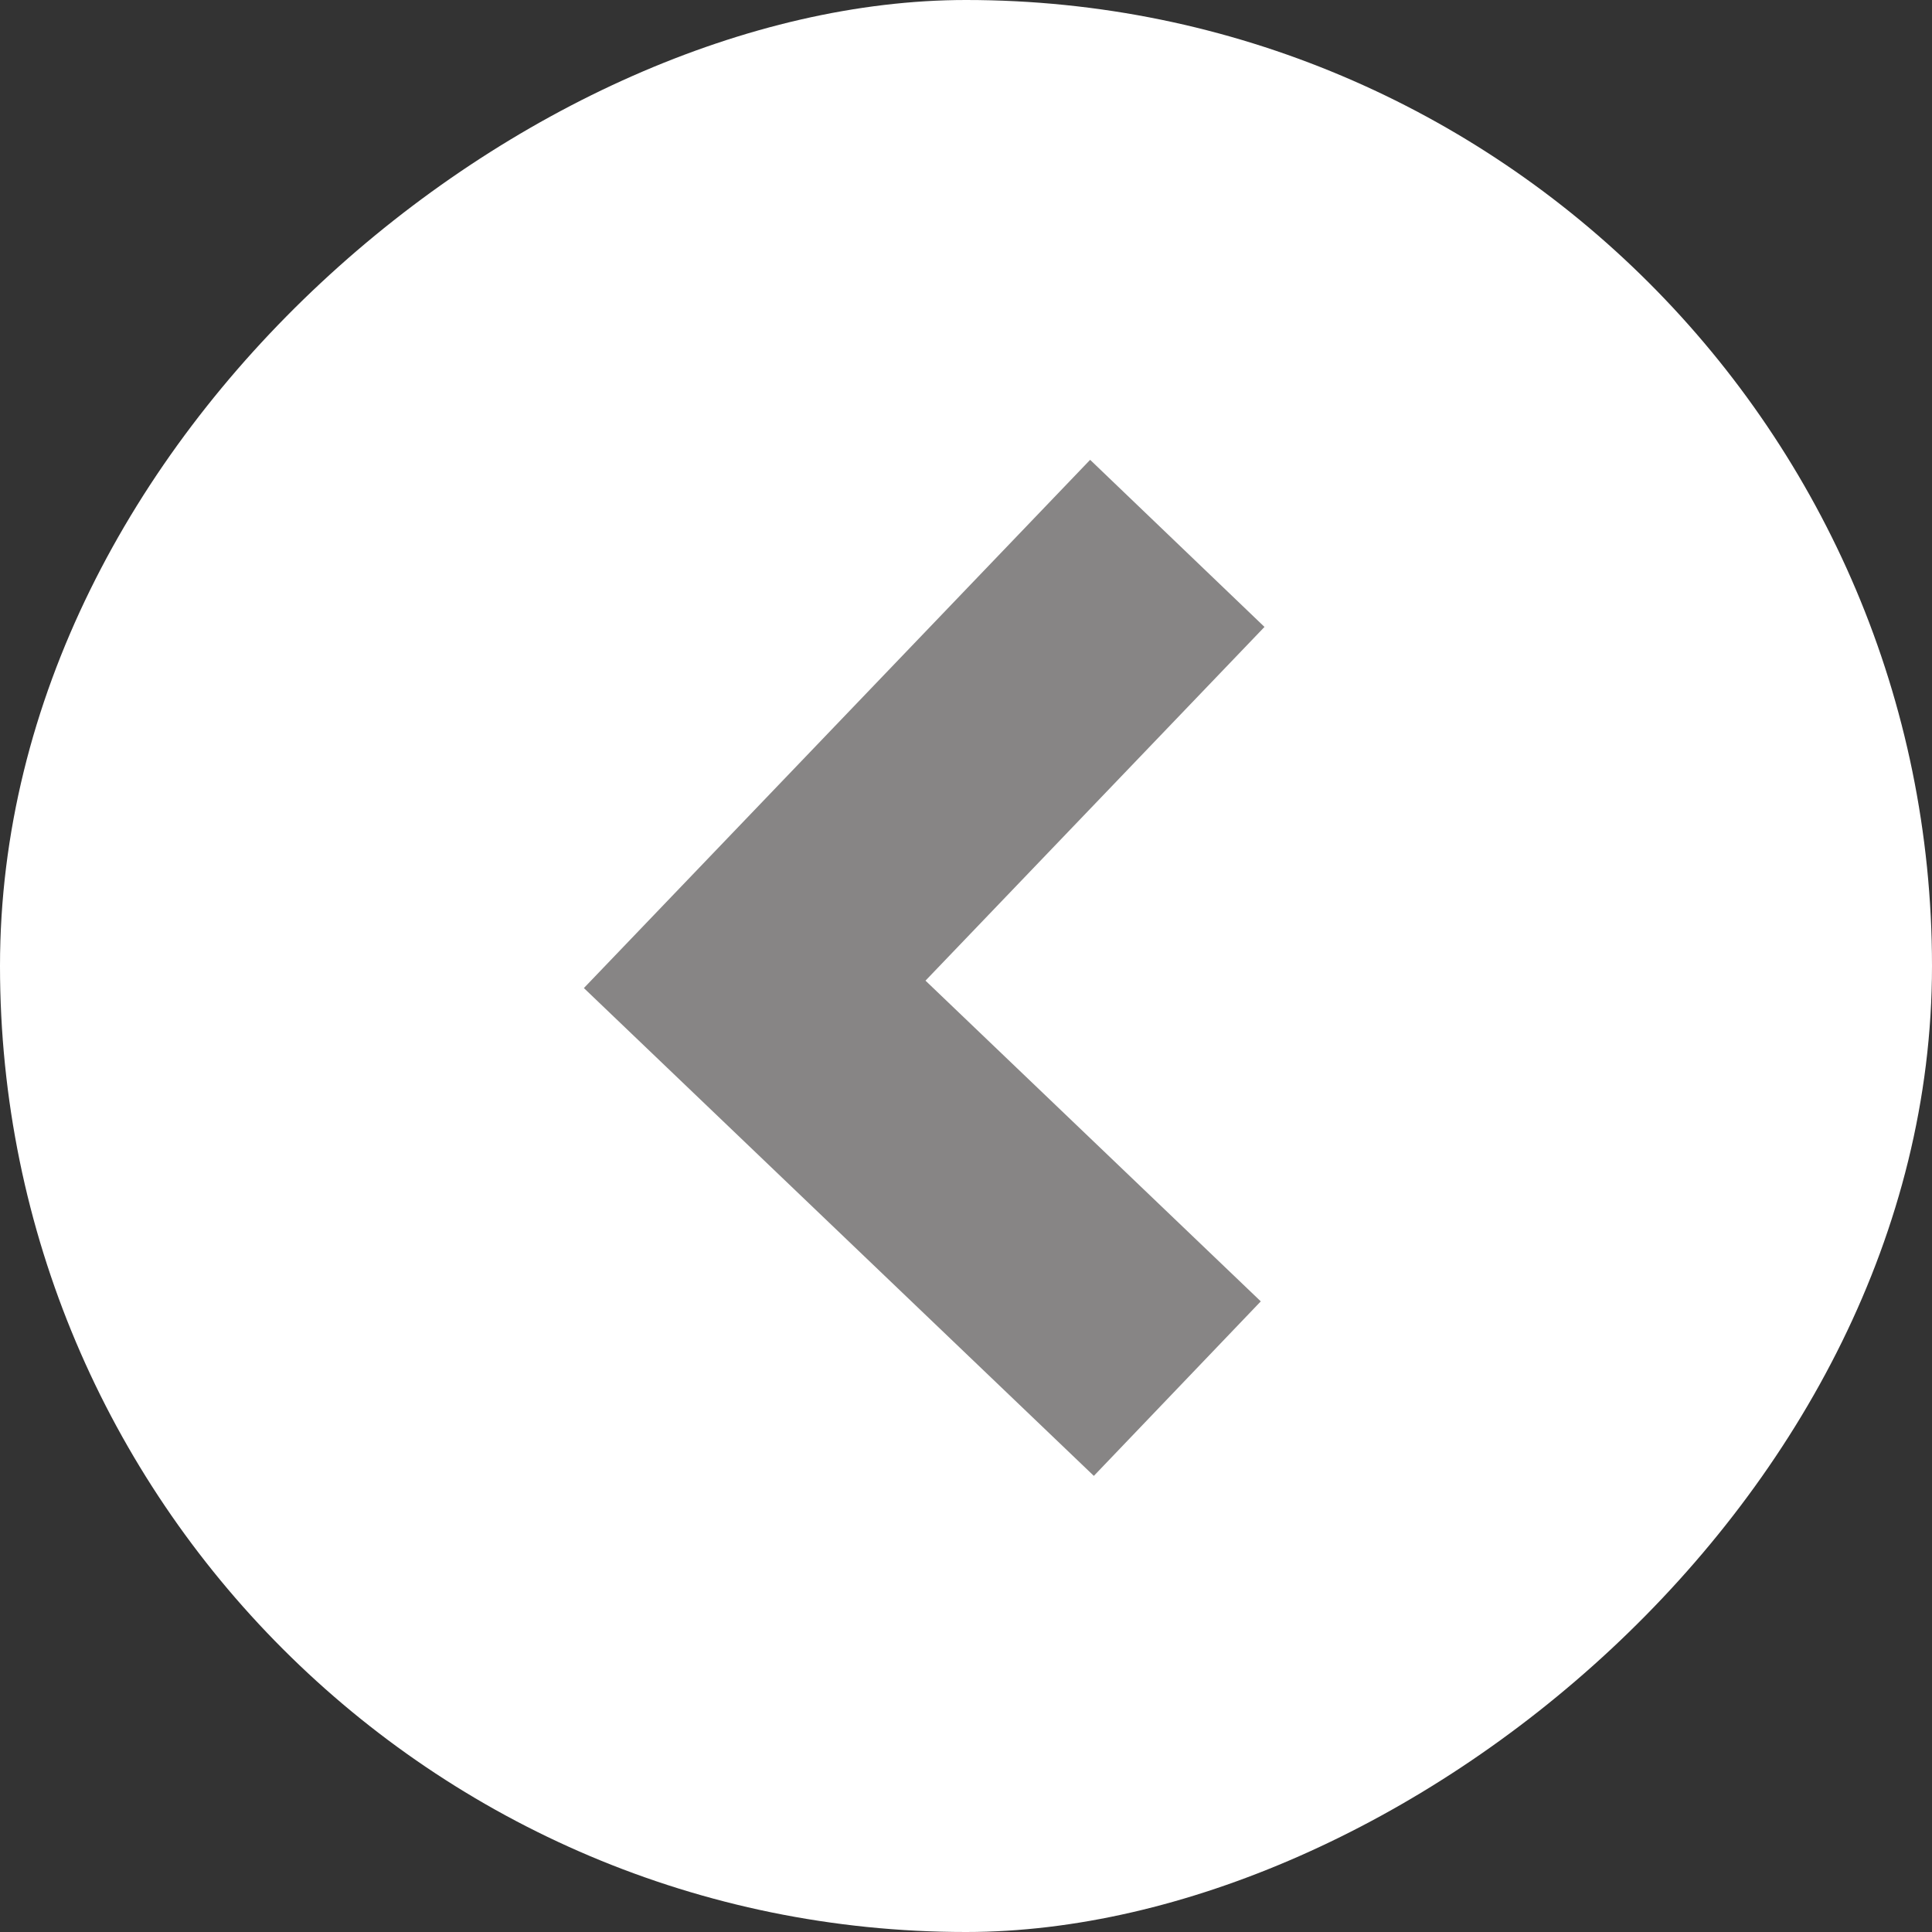
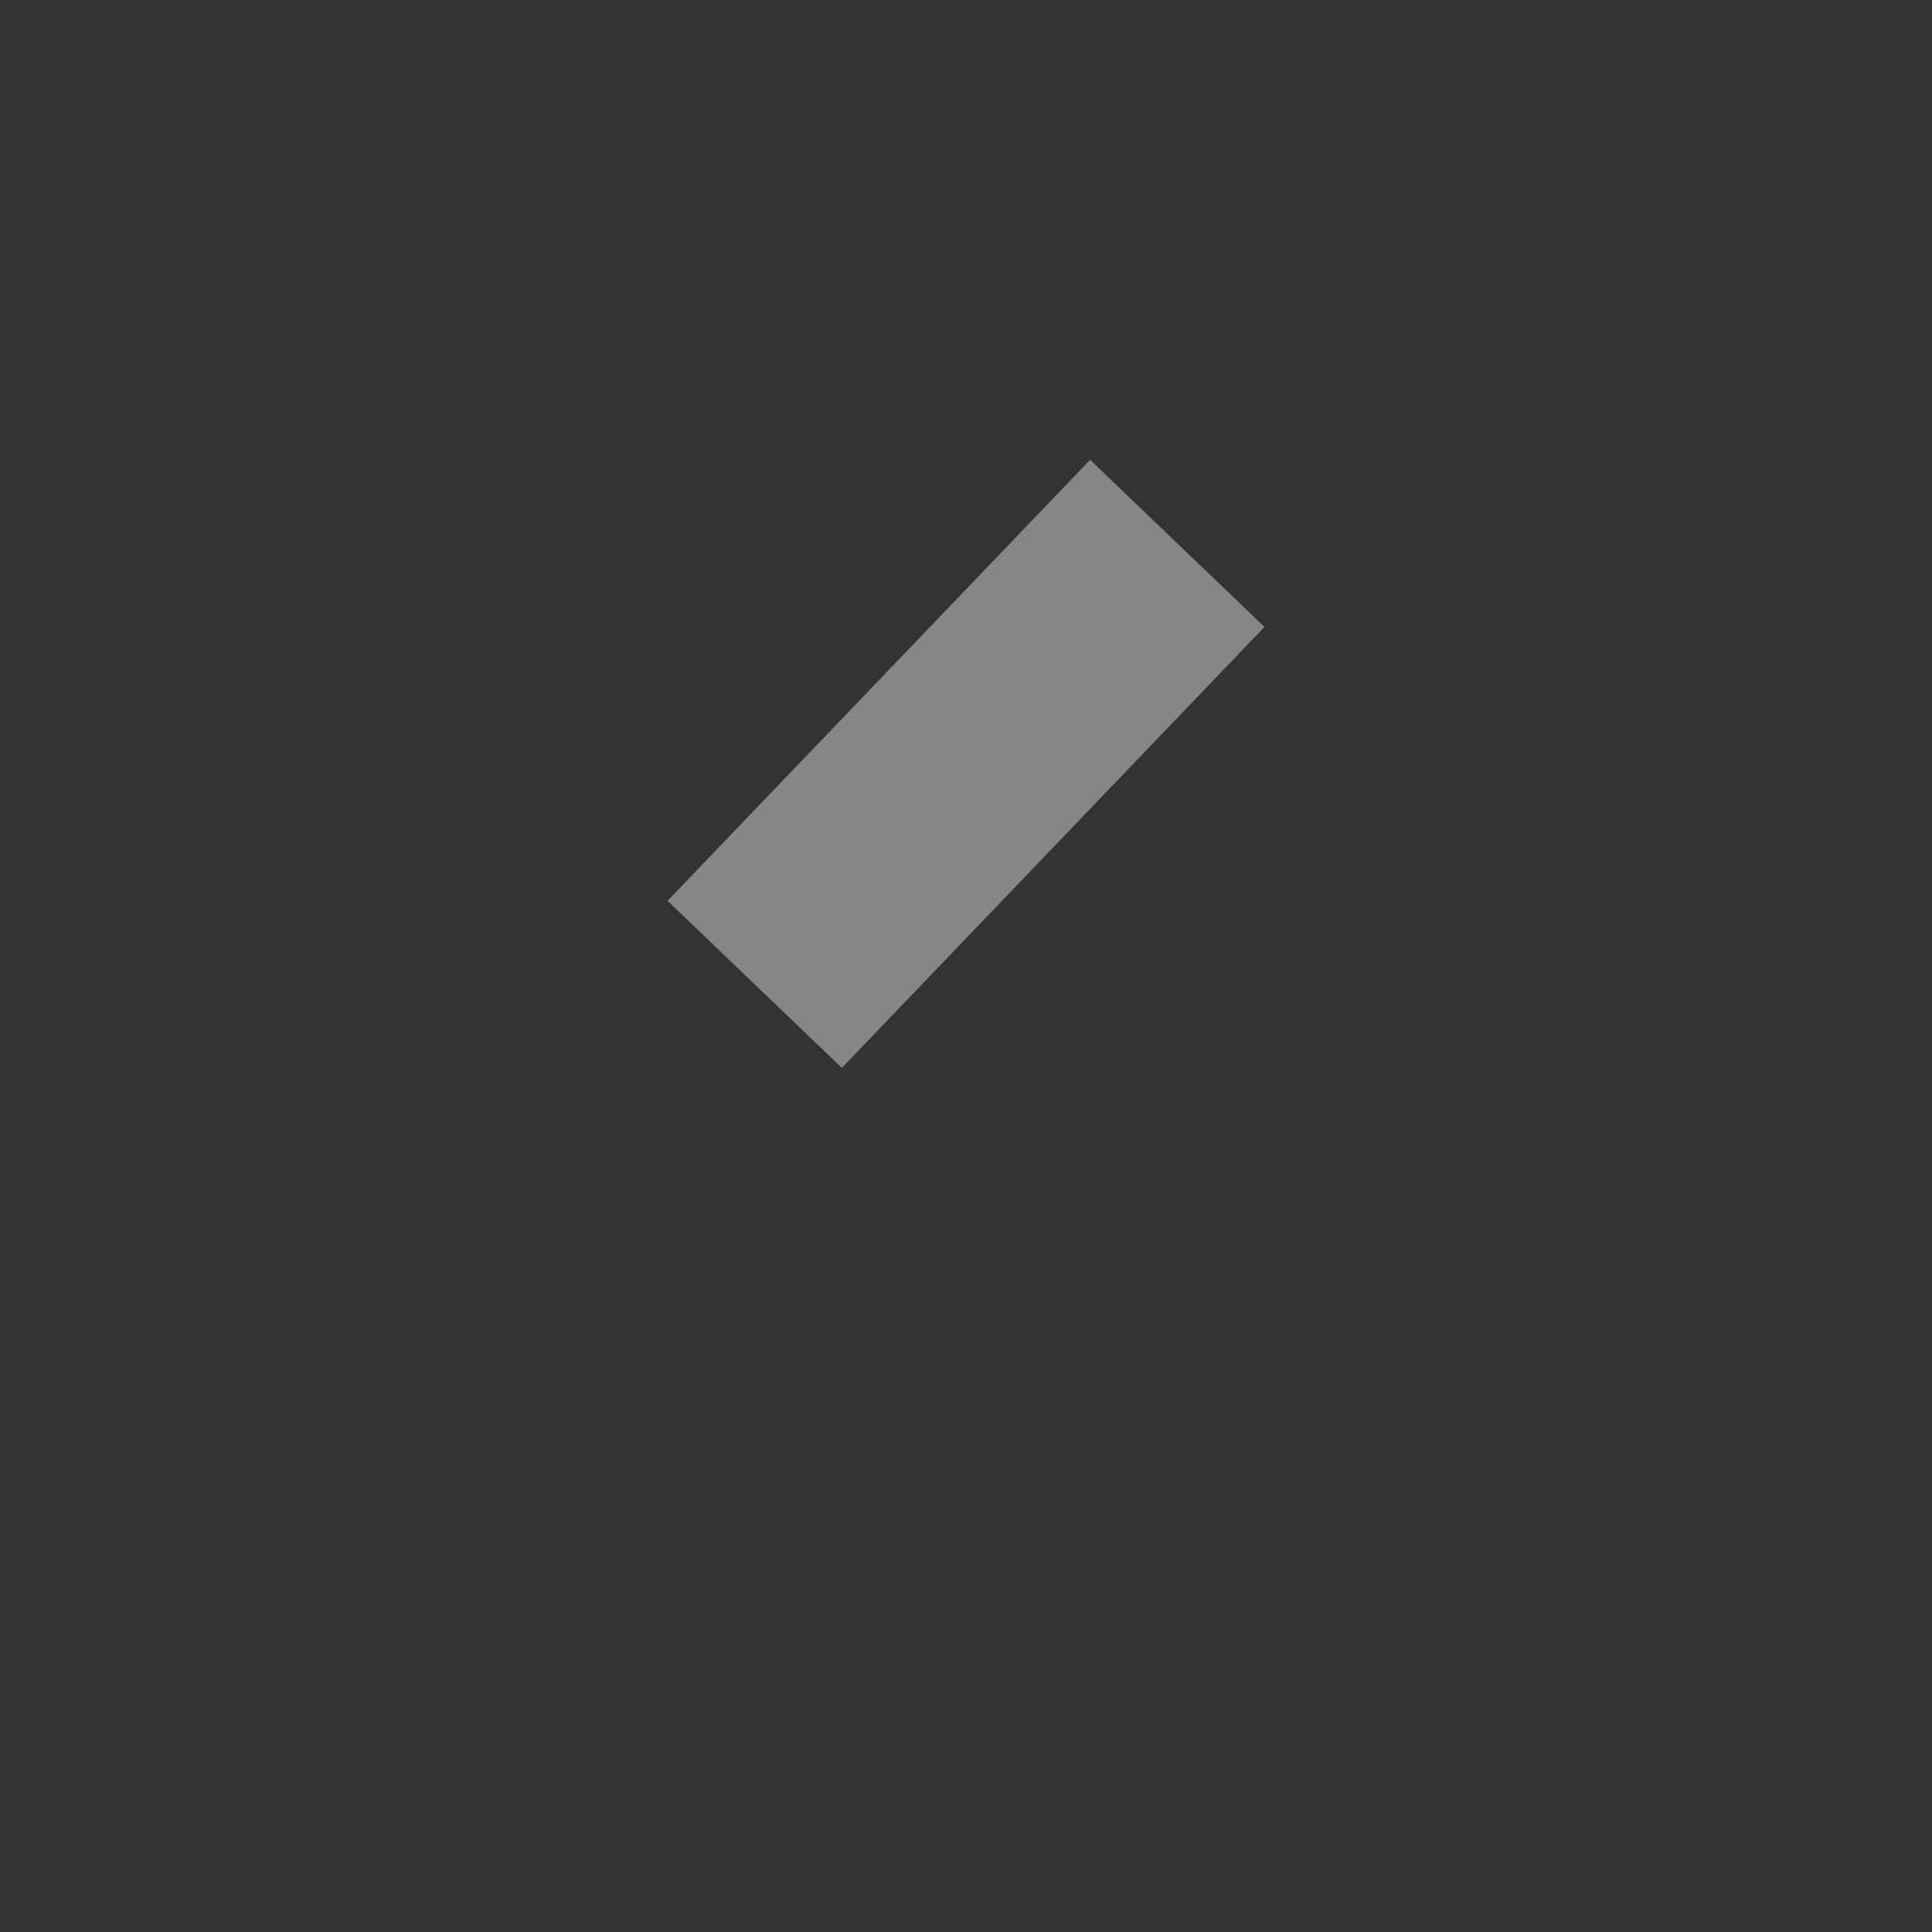
<svg xmlns="http://www.w3.org/2000/svg" width="32" height="32" viewBox="0 0 32 32" fill="none">
  <rect x="0" y="0" width="32" height="32" fill="#333333" stroke="none" />
-   <rect y="32" width="32" height="32" rx="16" transform="rotate(-90 0 32)" fill="white" />
-   <path d="M19.5 9L12.5 16.304L19.5 23" stroke="#878585" stroke-width="4" />
+   <path d="M19.5 9L12.5 16.304" stroke="#878585" stroke-width="4" />
</svg>